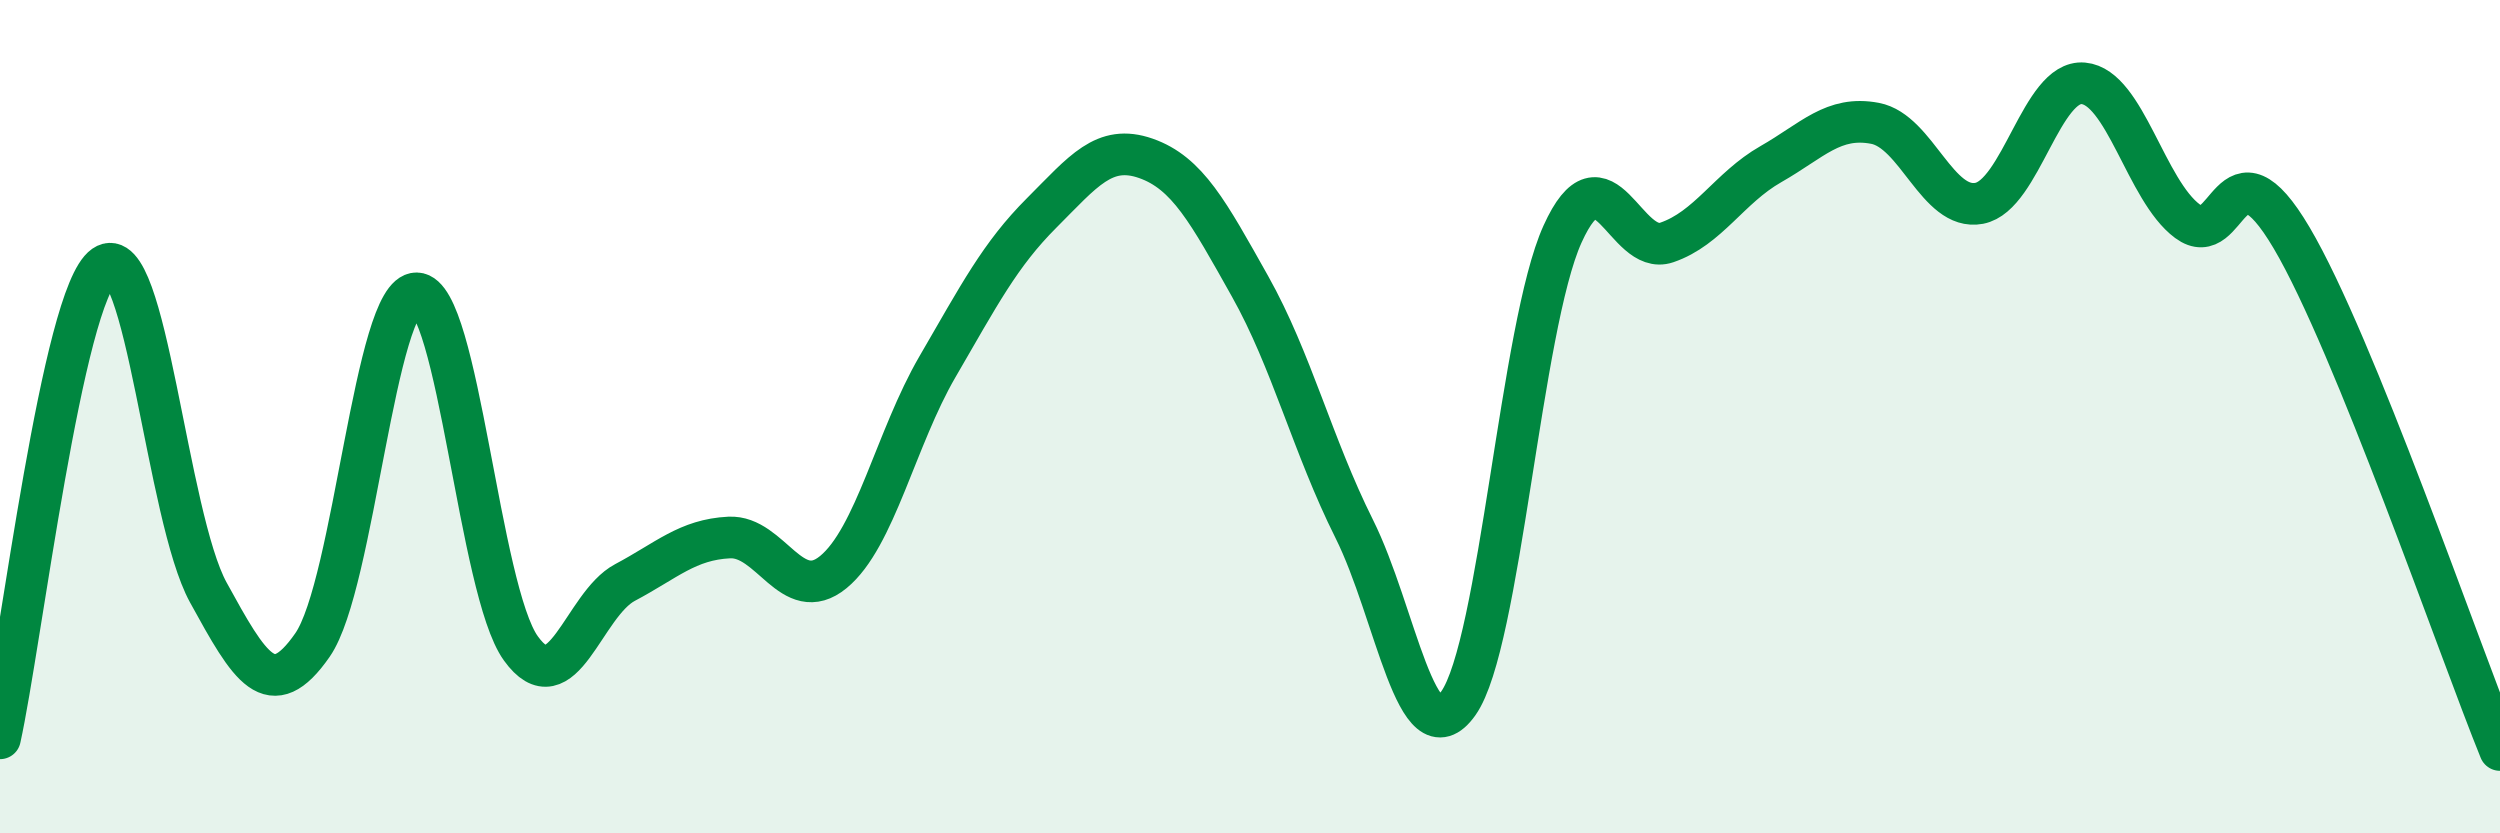
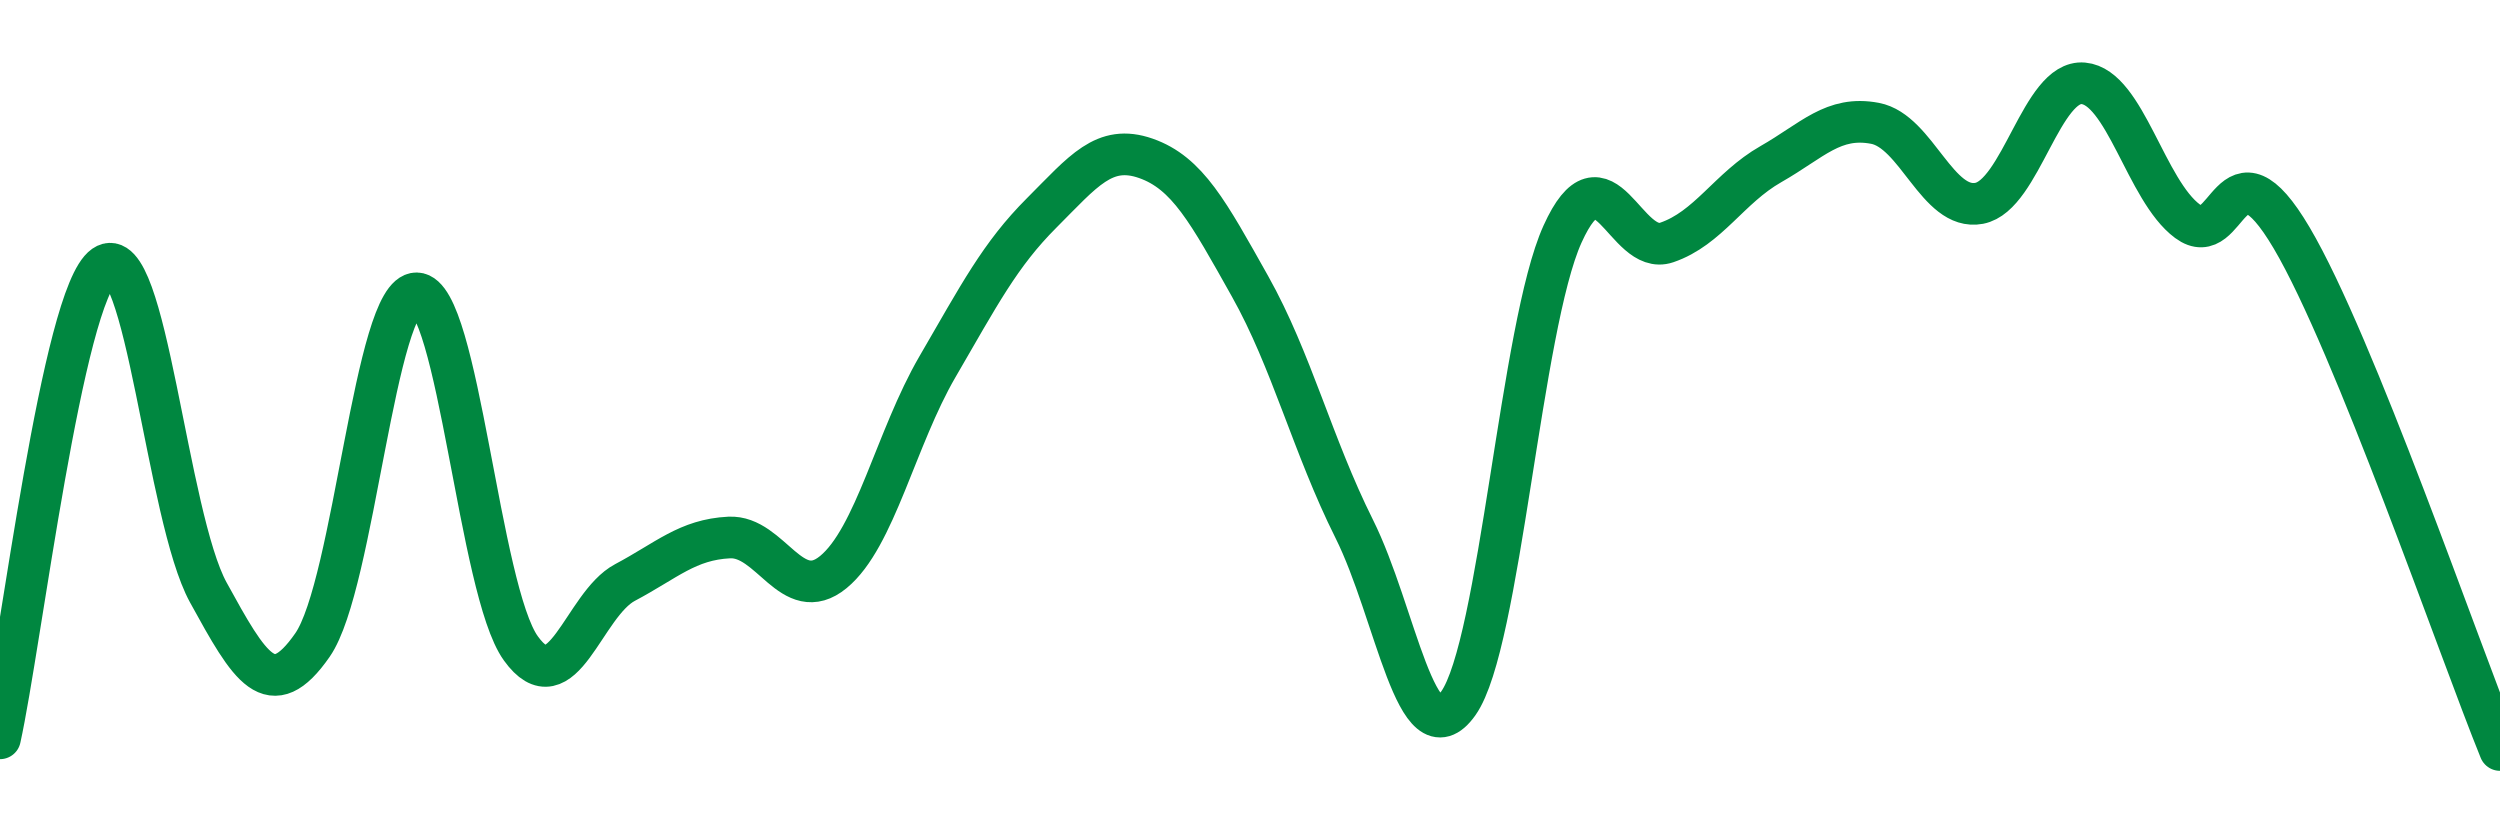
<svg xmlns="http://www.w3.org/2000/svg" width="60" height="20" viewBox="0 0 60 20">
-   <path d="M 0,17.72 C 0.5,15.45 1.5,7.08 2.5,6.38 C 3.5,5.68 4,12.4 5,14.22 C 6,16.04 6.5,16.92 7.5,15.48 C 8.5,14.04 9,7.02 10,7.04 C 11,7.06 11.5,14.17 12.5,15.56 C 13.5,16.95 14,14.51 15,13.98 C 16,13.45 16.5,12.95 17.5,12.9 C 18.5,12.85 19,14.55 20,13.73 C 21,12.91 21.5,10.52 22.5,8.8 C 23.5,7.08 24,6.11 25,5.11 C 26,4.11 26.5,3.45 27.5,3.8 C 28.5,4.15 29,5.09 30,6.87 C 31,8.65 31.5,10.69 32.5,12.69 C 33.5,14.69 34,18.29 35,16.88 C 36,15.47 36.5,7.83 37.5,5.62 C 38.5,3.41 39,6.16 40,5.82 C 41,5.48 41.5,4.51 42.5,3.94 C 43.5,3.37 44,2.77 45,2.96 C 46,3.15 46.5,5.07 47.5,4.88 C 48.5,4.69 49,1.91 50,2 C 51,2.09 51.5,4.57 52.5,5.31 C 53.5,6.05 53.5,3.17 55,5.71 C 56.5,8.25 59,15.54 60,18L60 20L0 20Z" fill="#008740" opacity="0.1" stroke-linecap="round" stroke-linejoin="round" />
  <path d="M 0,17.72 C 0.5,15.45 1.5,7.08 2.5,6.38 C 3.5,5.68 4,12.4 5,14.22 C 6,16.04 6.5,16.92 7.5,15.48 C 8.5,14.04 9,7.02 10,7.04 C 11,7.06 11.5,14.17 12.5,15.56 C 13.5,16.95 14,14.51 15,13.98 C 16,13.45 16.5,12.95 17.5,12.9 C 18.5,12.85 19,14.55 20,13.73 C 21,12.91 21.5,10.52 22.5,8.8 C 23.5,7.08 24,6.11 25,5.11 C 26,4.11 26.5,3.45 27.5,3.8 C 28.5,4.15 29,5.09 30,6.87 C 31,8.65 31.5,10.69 32.5,12.69 C 33.5,14.69 34,18.29 35,16.88 C 36,15.47 36.5,7.83 37.5,5.62 C 38.5,3.41 39,6.16 40,5.82 C 41,5.48 41.5,4.51 42.5,3.94 C 43.5,3.37 44,2.77 45,2.96 C 46,3.15 46.5,5.07 47.5,4.88 C 48.5,4.69 49,1.91 50,2 C 51,2.09 51.5,4.57 52.5,5.31 C 53.5,6.05 53.5,3.17 55,5.71 C 56.5,8.25 59,15.54 60,18" stroke="#008740" stroke-width="1" fill="none" stroke-linecap="round" stroke-linejoin="round" />
</svg>